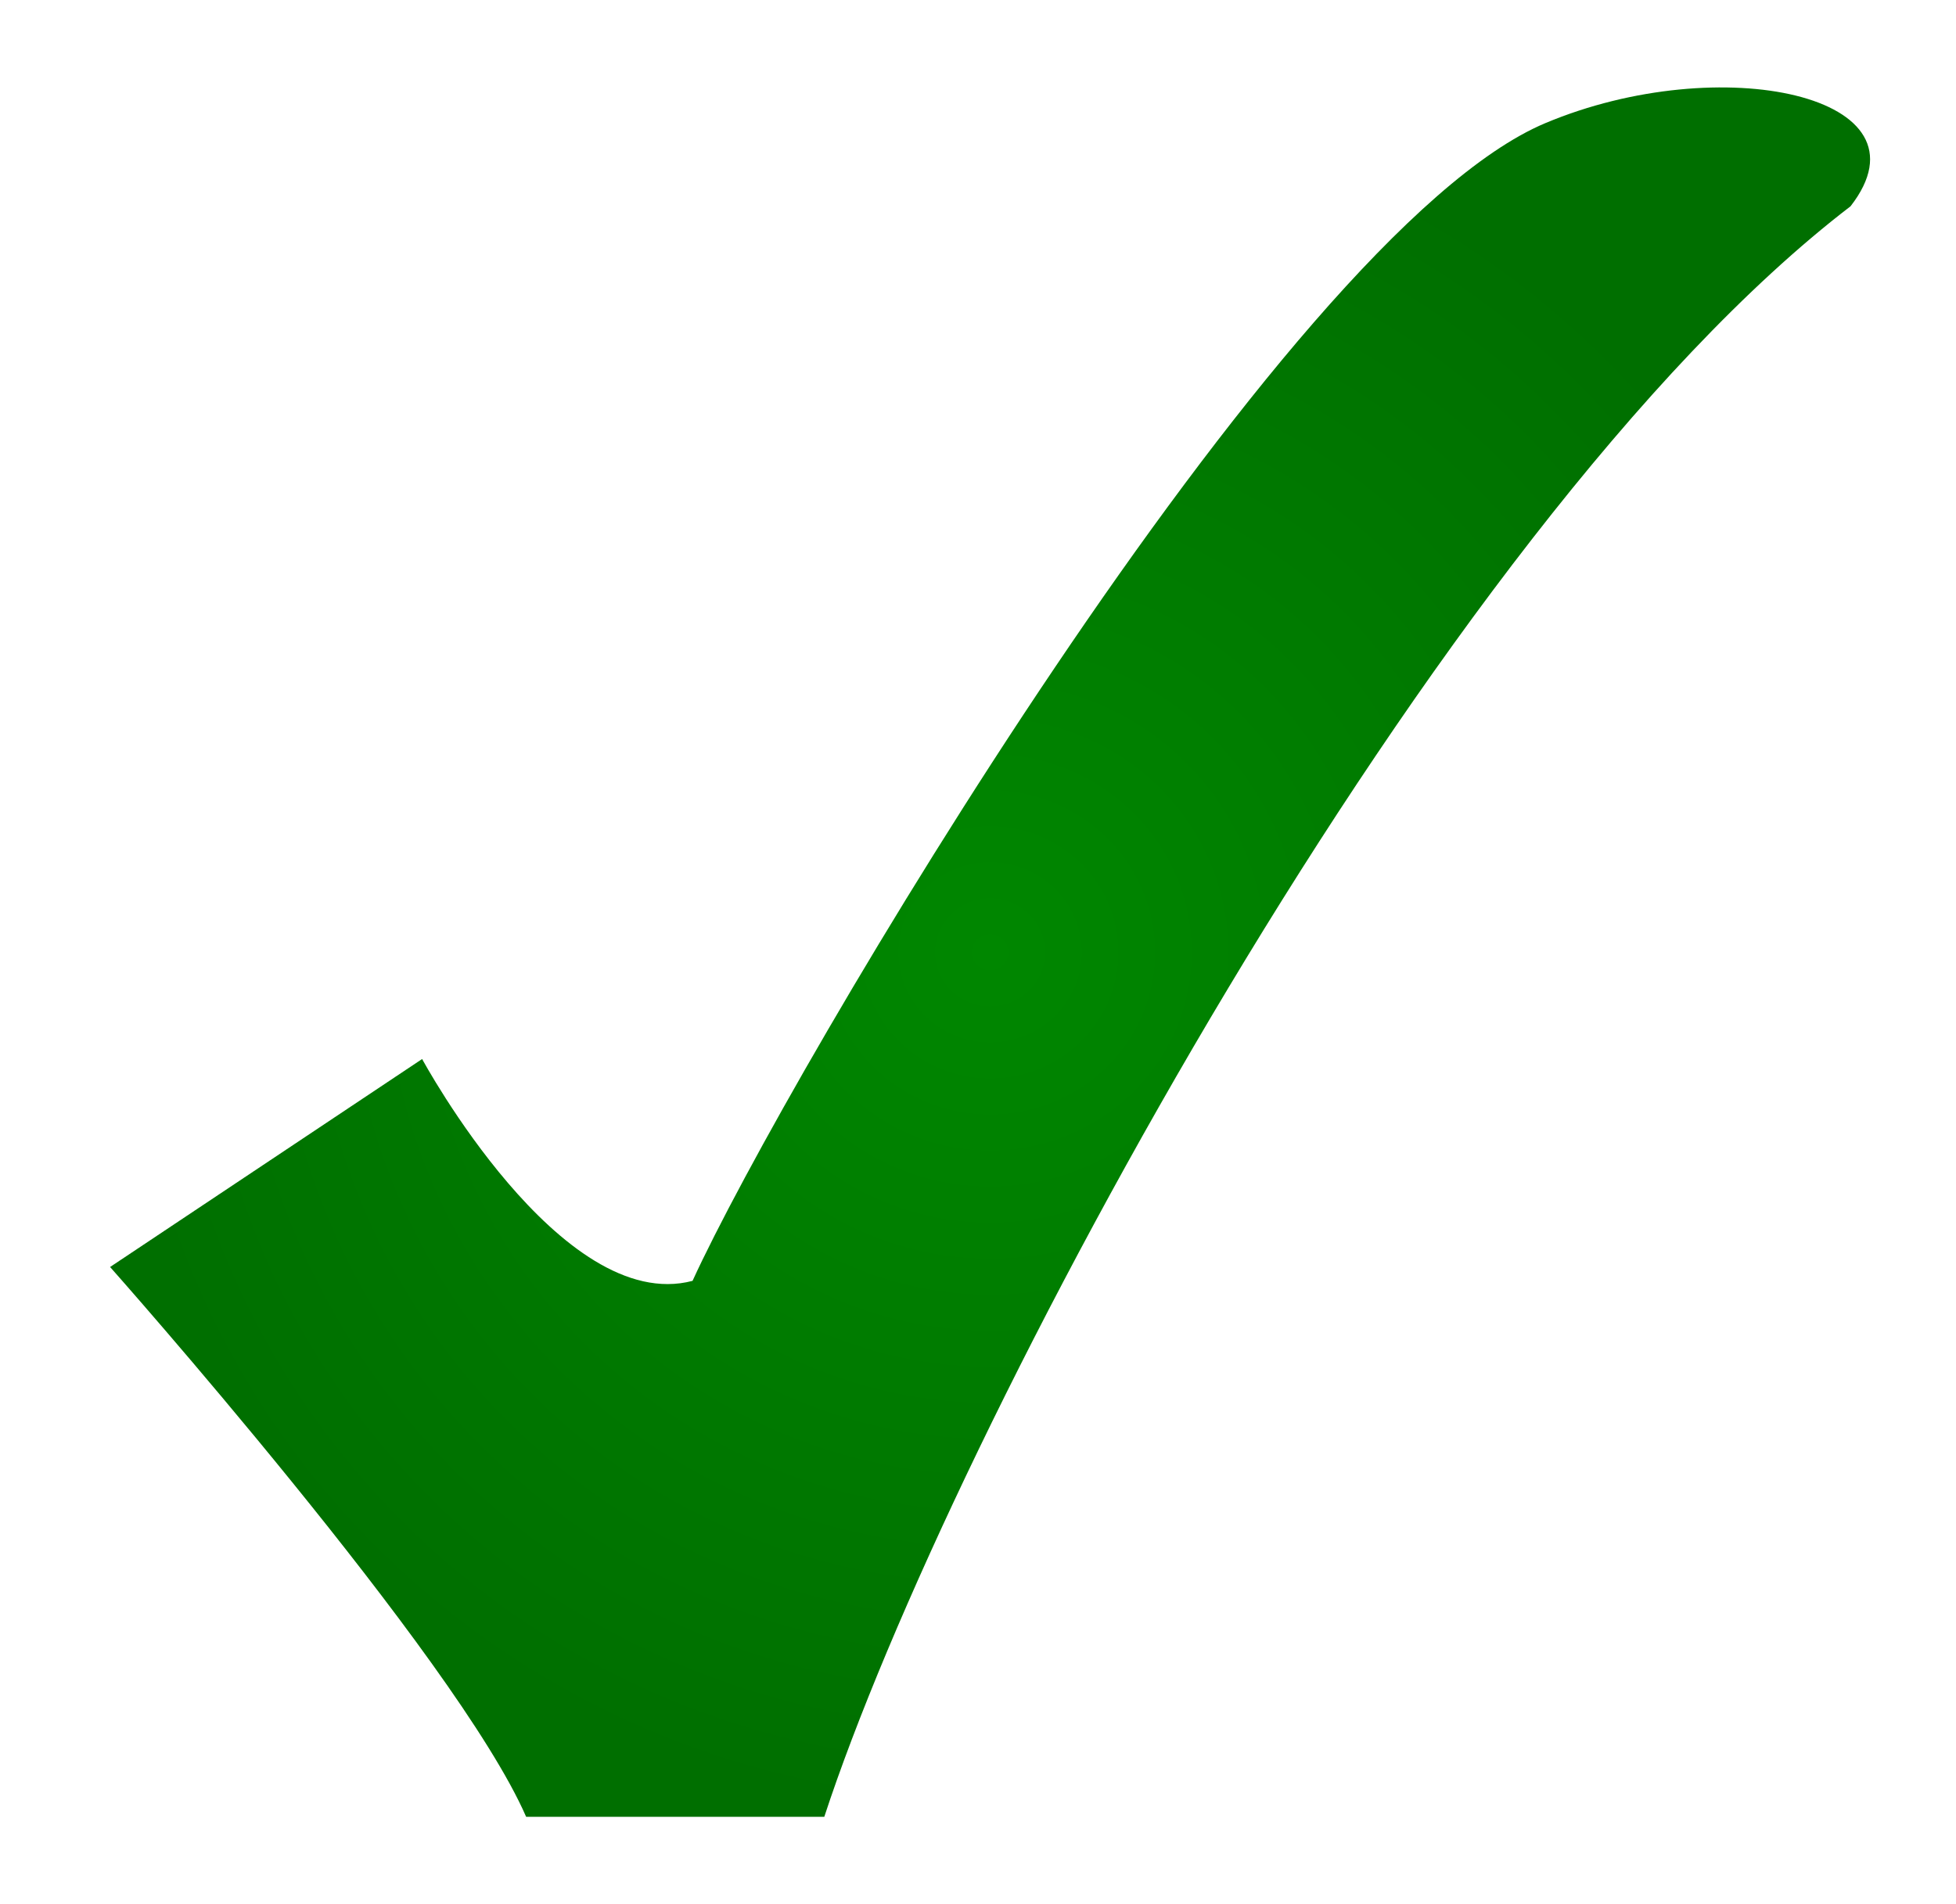
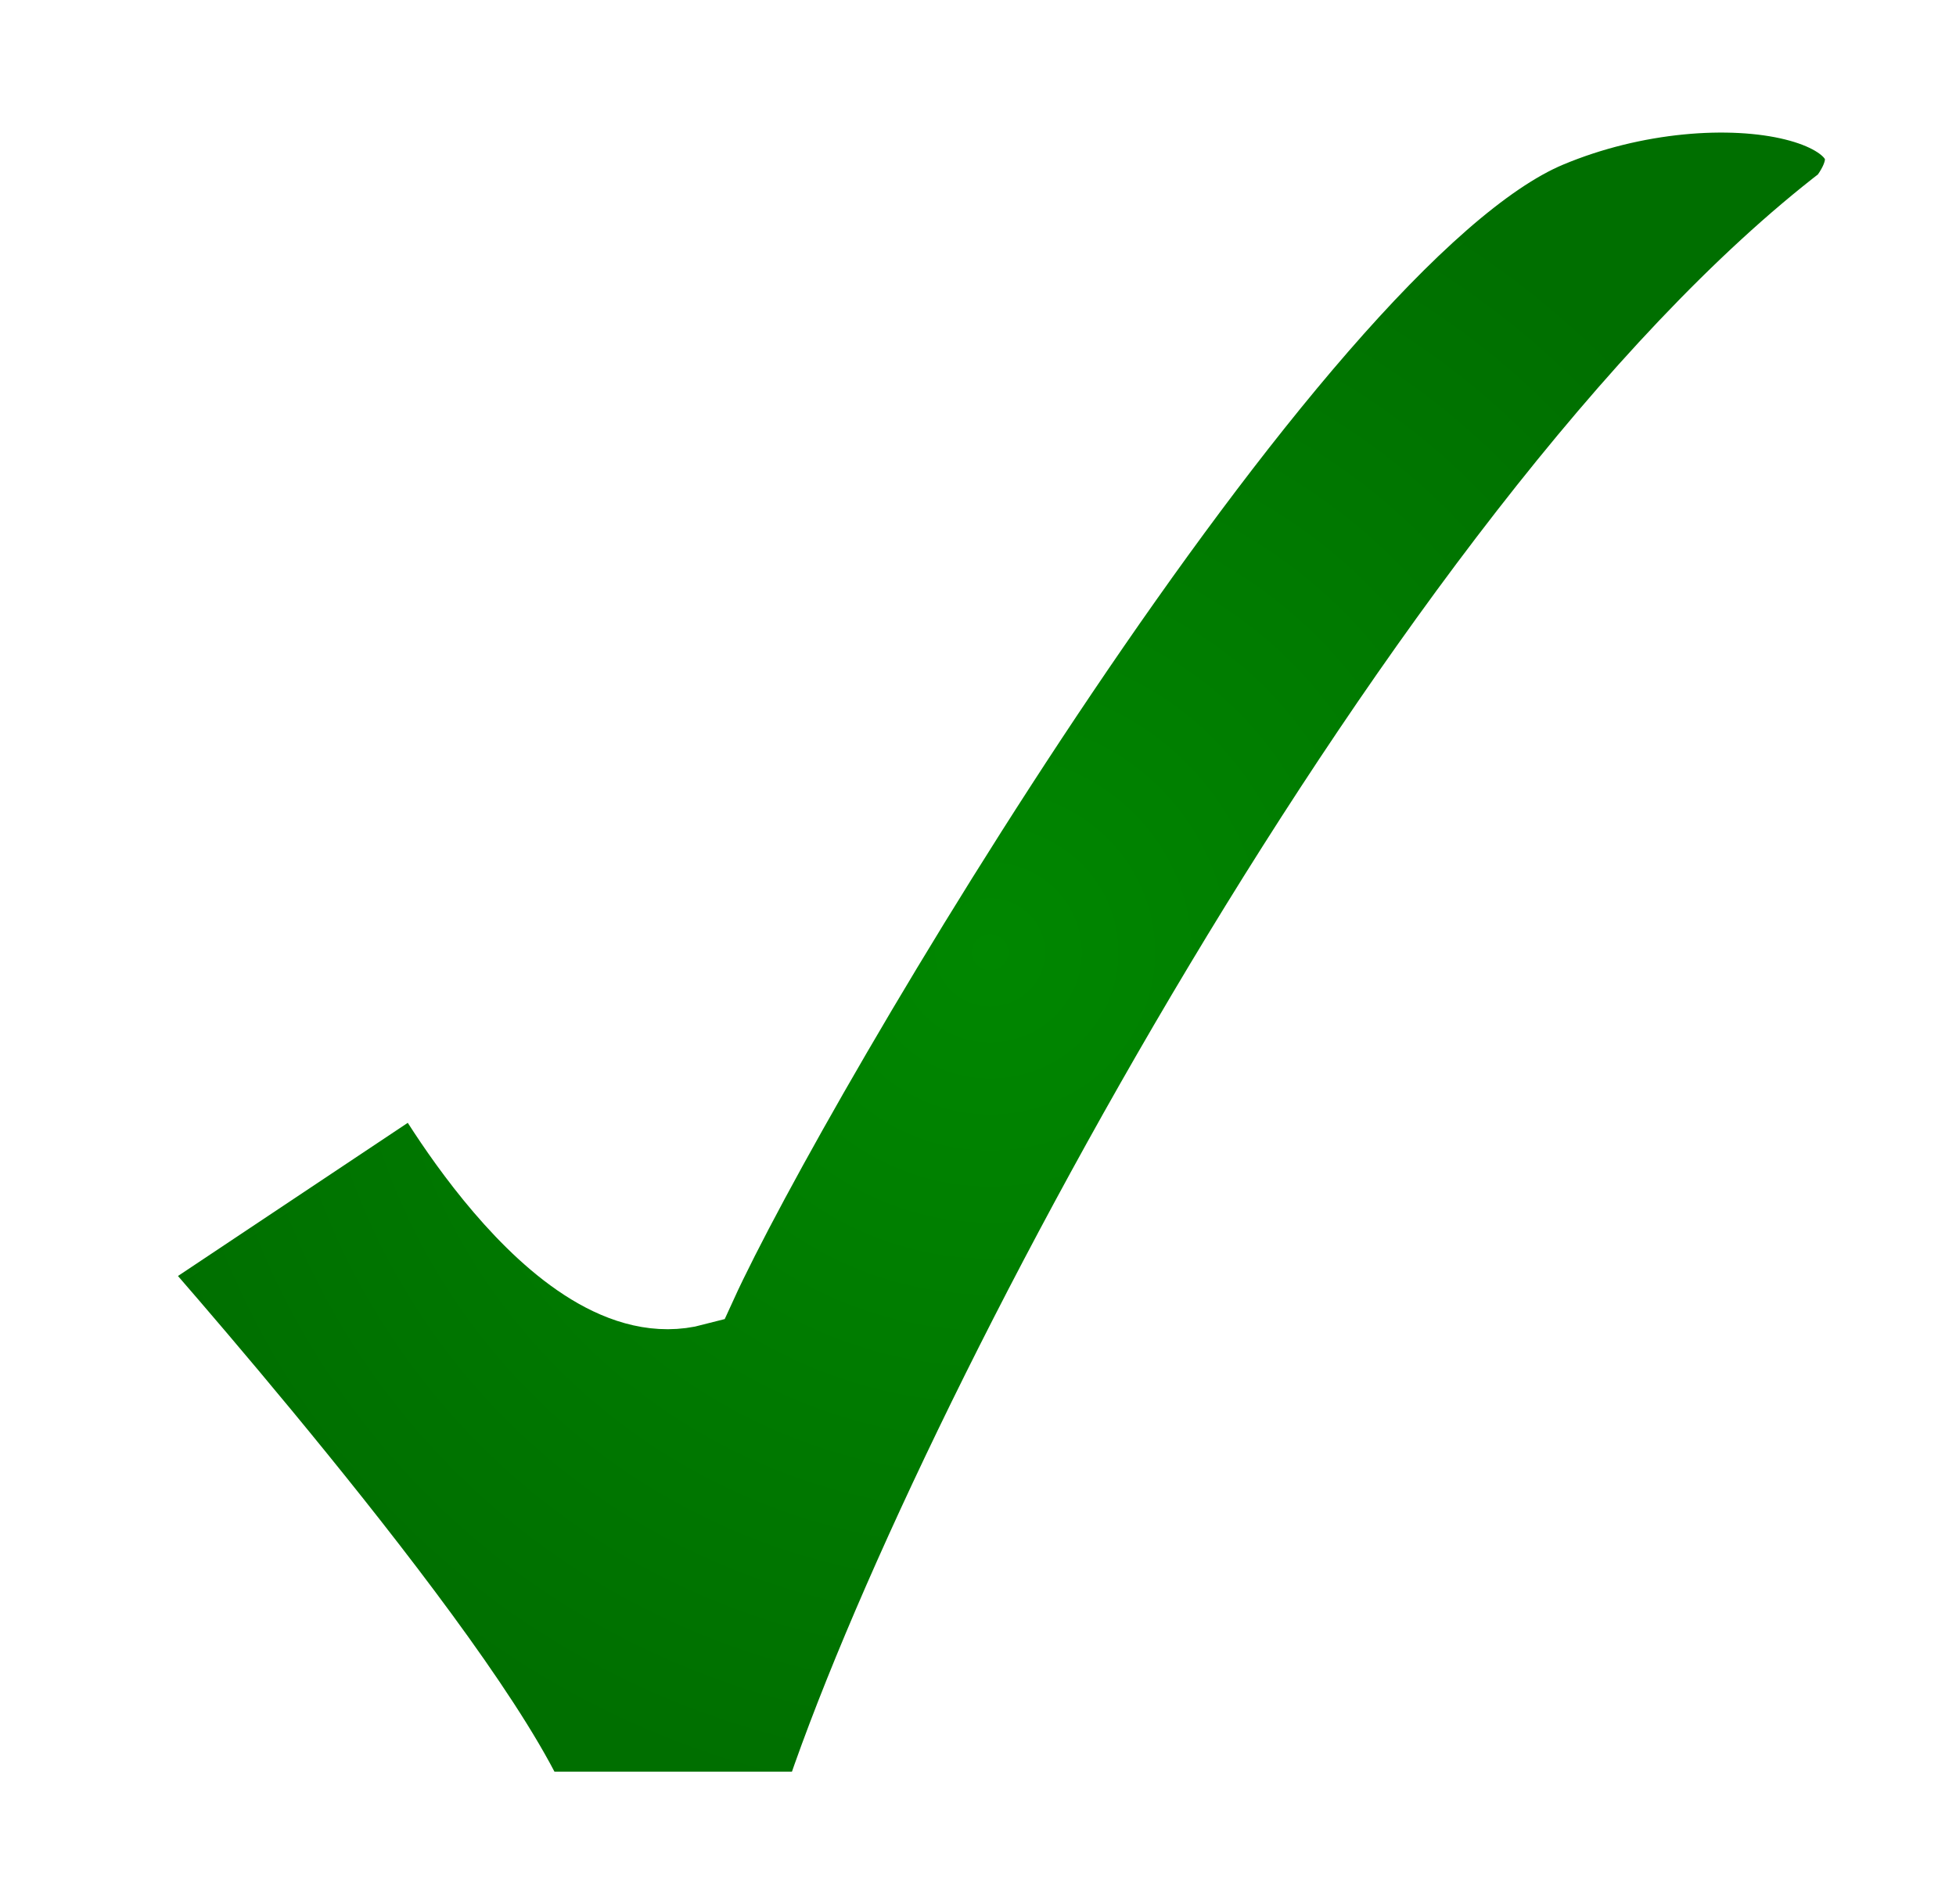
<svg xmlns="http://www.w3.org/2000/svg" xmlns:ns1="http://sodipodi.sourceforge.net/DTD/sodipodi-0.dtd" xmlns:ns2="http://www.inkscape.org/namespaces/inkscape" xmlns:xlink="http://www.w3.org/1999/xlink" version="1.0" x="0" y="0" width="649.727" height="632.515" id="Yes_check" ns1:version="0.32" ns2:version="0.48.4 r9939" ns1:docname="Tak.svg">
  <defs id="defs1373">
    <linearGradient id="linearGradient2250">
      <stop style="stop-color:#008700;stop-opacity:1;" offset="0" id="stop2252" />
      <stop style="stop-color:#006f00;stop-opacity:1;" offset="1" id="stop2254" />
    </linearGradient>
    <radialGradient ns2:collect="always" xlink:href="#linearGradient2250" id="radialGradient2256" cx="300" cy="300" fx="300" fy="300" r="292.311" gradientTransform="matrix(1,0,0,0.983,28.879,21.489)" gradientUnits="userSpaceOnUse" />
    <filter ns2:collect="always" id="filter3786" color-interpolation-filters="sRGB">
      <feGaussianBlur ns2:collect="always" stdDeviation="5.796" id="feGaussianBlur3788" />
    </filter>
    <radialGradient ns2:collect="always" xlink:href="#linearGradient2250" id="radialGradient3790" gradientUnits="userSpaceOnUse" gradientTransform="matrix(1,0,0,0.983,28.879,21.489)" cx="300" cy="300" fx="300" fy="300" r="292.311" />
  </defs>
  <ns1:namedview ns2:window-height="1028" ns2:window-width="1920" ns2:pageshadow="2" ns2:pageopacity="0.0" borderopacity="1.0" bordercolor="#666666" pagecolor="#ffffff" id="base" ns2:zoom="0.70710678" ns2:cx="70.534132" ns2:cy="274.64875" ns2:window-x="-7" ns2:window-y="-7" ns2:current-layer="Yes_check" showgrid="false" fit-margin-top="0" fit-margin-left="0" fit-margin-right="0" fit-margin-bottom="0" ns2:window-maximized="1" />
  <path d="m 36.567,420.937 c 0,0 115.165,129.688 138.198,182.664 l 99.042,0 C 315.268,476.919 476.499,174.484 614.697,68.531 643.331,31.717 571.4,16.521 513.352,40.892 425.866,77.622 260.864,358.06 230.045,425.544 186.282,437.061 140.216,351.838 140.216,351.838 L 36.567,420.937 z" style="fill:url(#radialGradient3790);fill-opacity:1;fill-rule:evenodd;stroke:#ffffff;stroke-width:30;stroke-linecap:butt;stroke-linejoin:miter;stroke-miterlimit:4;stroke-opacity:1;stroke-dasharray:none;filter:url(#filter3786)" id="check" ns2:connector-curvature="0" />
-   <path id="path3778" style="fill:url(#radialGradient2256);fill-opacity:1;fill-rule:evenodd;stroke:none" d="m 36.567,420.937 c 0,0 115.165,129.688 138.198,182.664 l 99.042,0 C 315.268,476.919 476.499,174.484 614.697,68.531 643.331,31.717 571.4,16.521 513.352,40.892 425.866,77.622 260.864,358.06 230.045,425.544 186.282,437.061 140.216,351.838 140.216,351.838 L 36.567,420.937 z" ns2:connector-curvature="0" />
</svg>